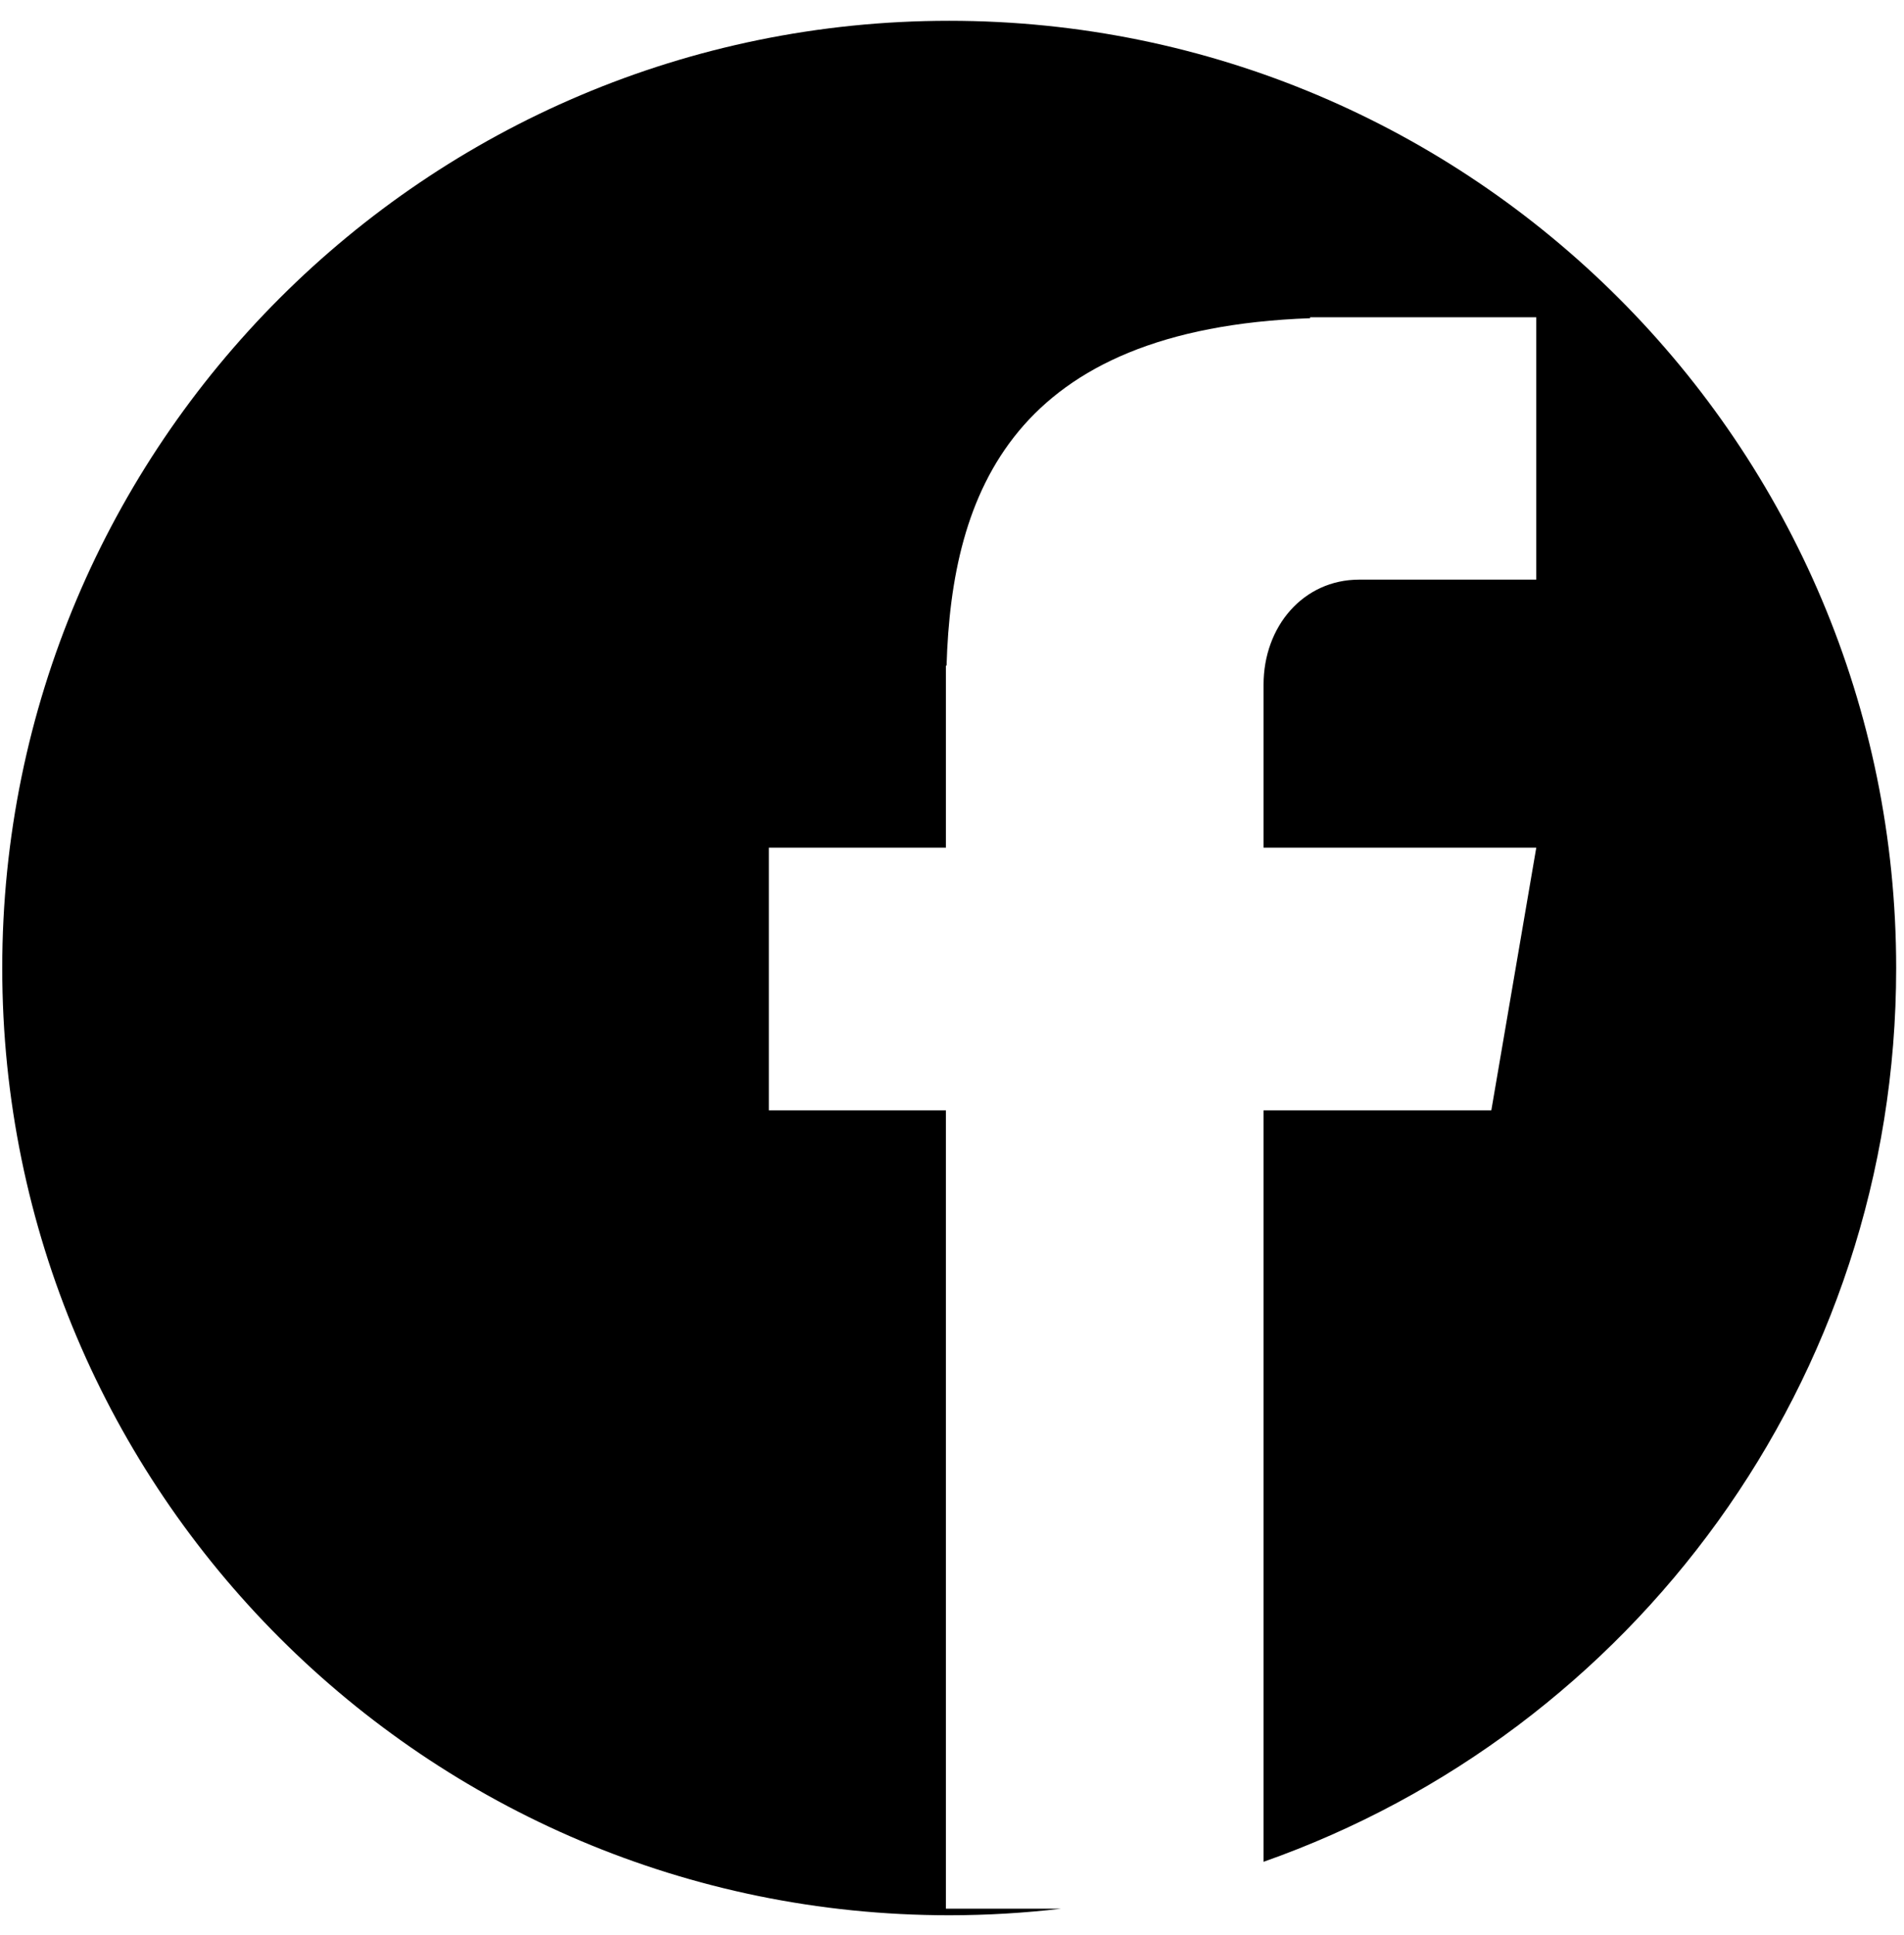
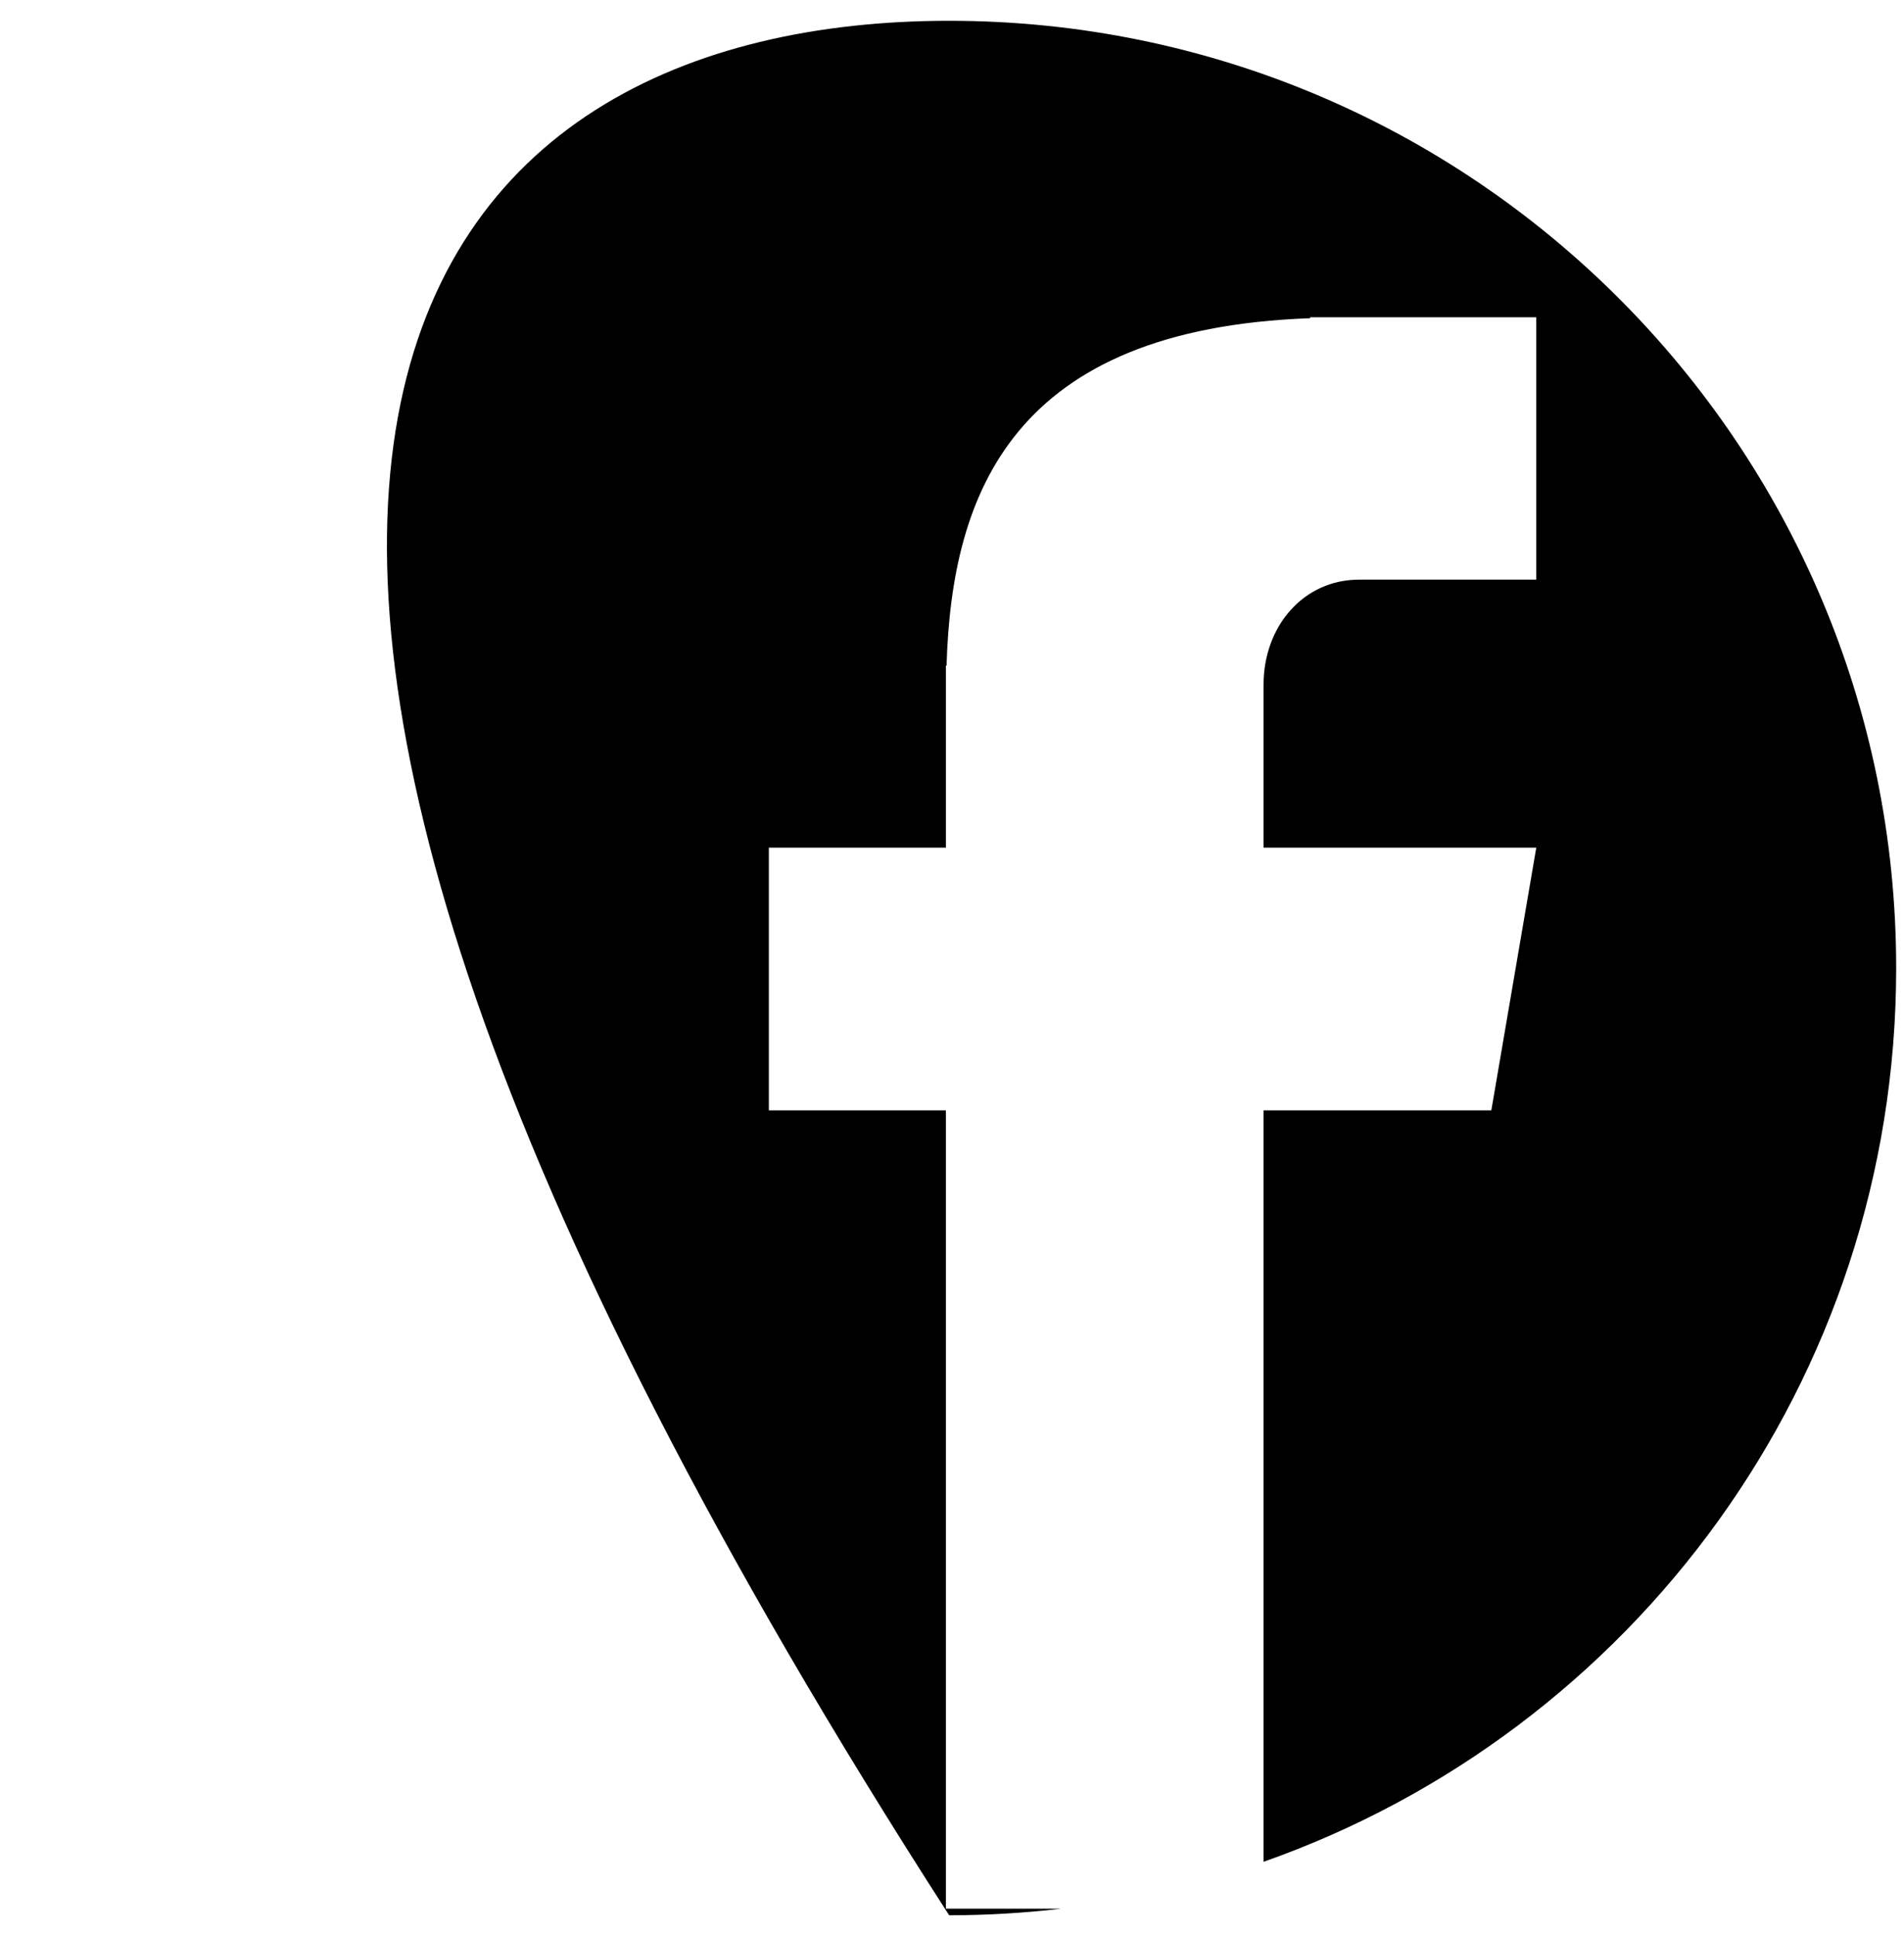
<svg xmlns="http://www.w3.org/2000/svg" width="62" height="63" viewBox="0 0 62 63" fill="none">
-   <path fill-rule="evenodd" clip-rule="evenodd" d="M34.556 62.135C33.359 62.276 32.141 62.349 30.907 62.349C13.88 62.349 0.073 48.547 0.073 31.516C0.073 14.484 13.88 0.677 30.907 0.677C47.938 0.677 61.745 14.484 61.745 31.516C61.745 44.958 53.144 56.388 41.145 60.609V36.146H48.562L50.026 27.594H41.145V22.287C41.145 20.401 42.432 18.87 44.26 18.87H50.026V10.328H42.661V10.359C32.984 10.708 30.989 16.037 30.823 21.667H30.802V27.594H25.036V36.146H30.802V62.135H34.556Z" fill="#000000" />
+   <path fill-rule="evenodd" clip-rule="evenodd" d="M34.556 62.135C33.359 62.276 32.141 62.349 30.907 62.349C0.073 14.484 13.88 0.677 30.907 0.677C47.938 0.677 61.745 14.484 61.745 31.516C61.745 44.958 53.144 56.388 41.145 60.609V36.146H48.562L50.026 27.594H41.145V22.287C41.145 20.401 42.432 18.87 44.26 18.87H50.026V10.328H42.661V10.359C32.984 10.708 30.989 16.037 30.823 21.667H30.802V27.594H25.036V36.146H30.802V62.135H34.556Z" fill="#000000" />
</svg>